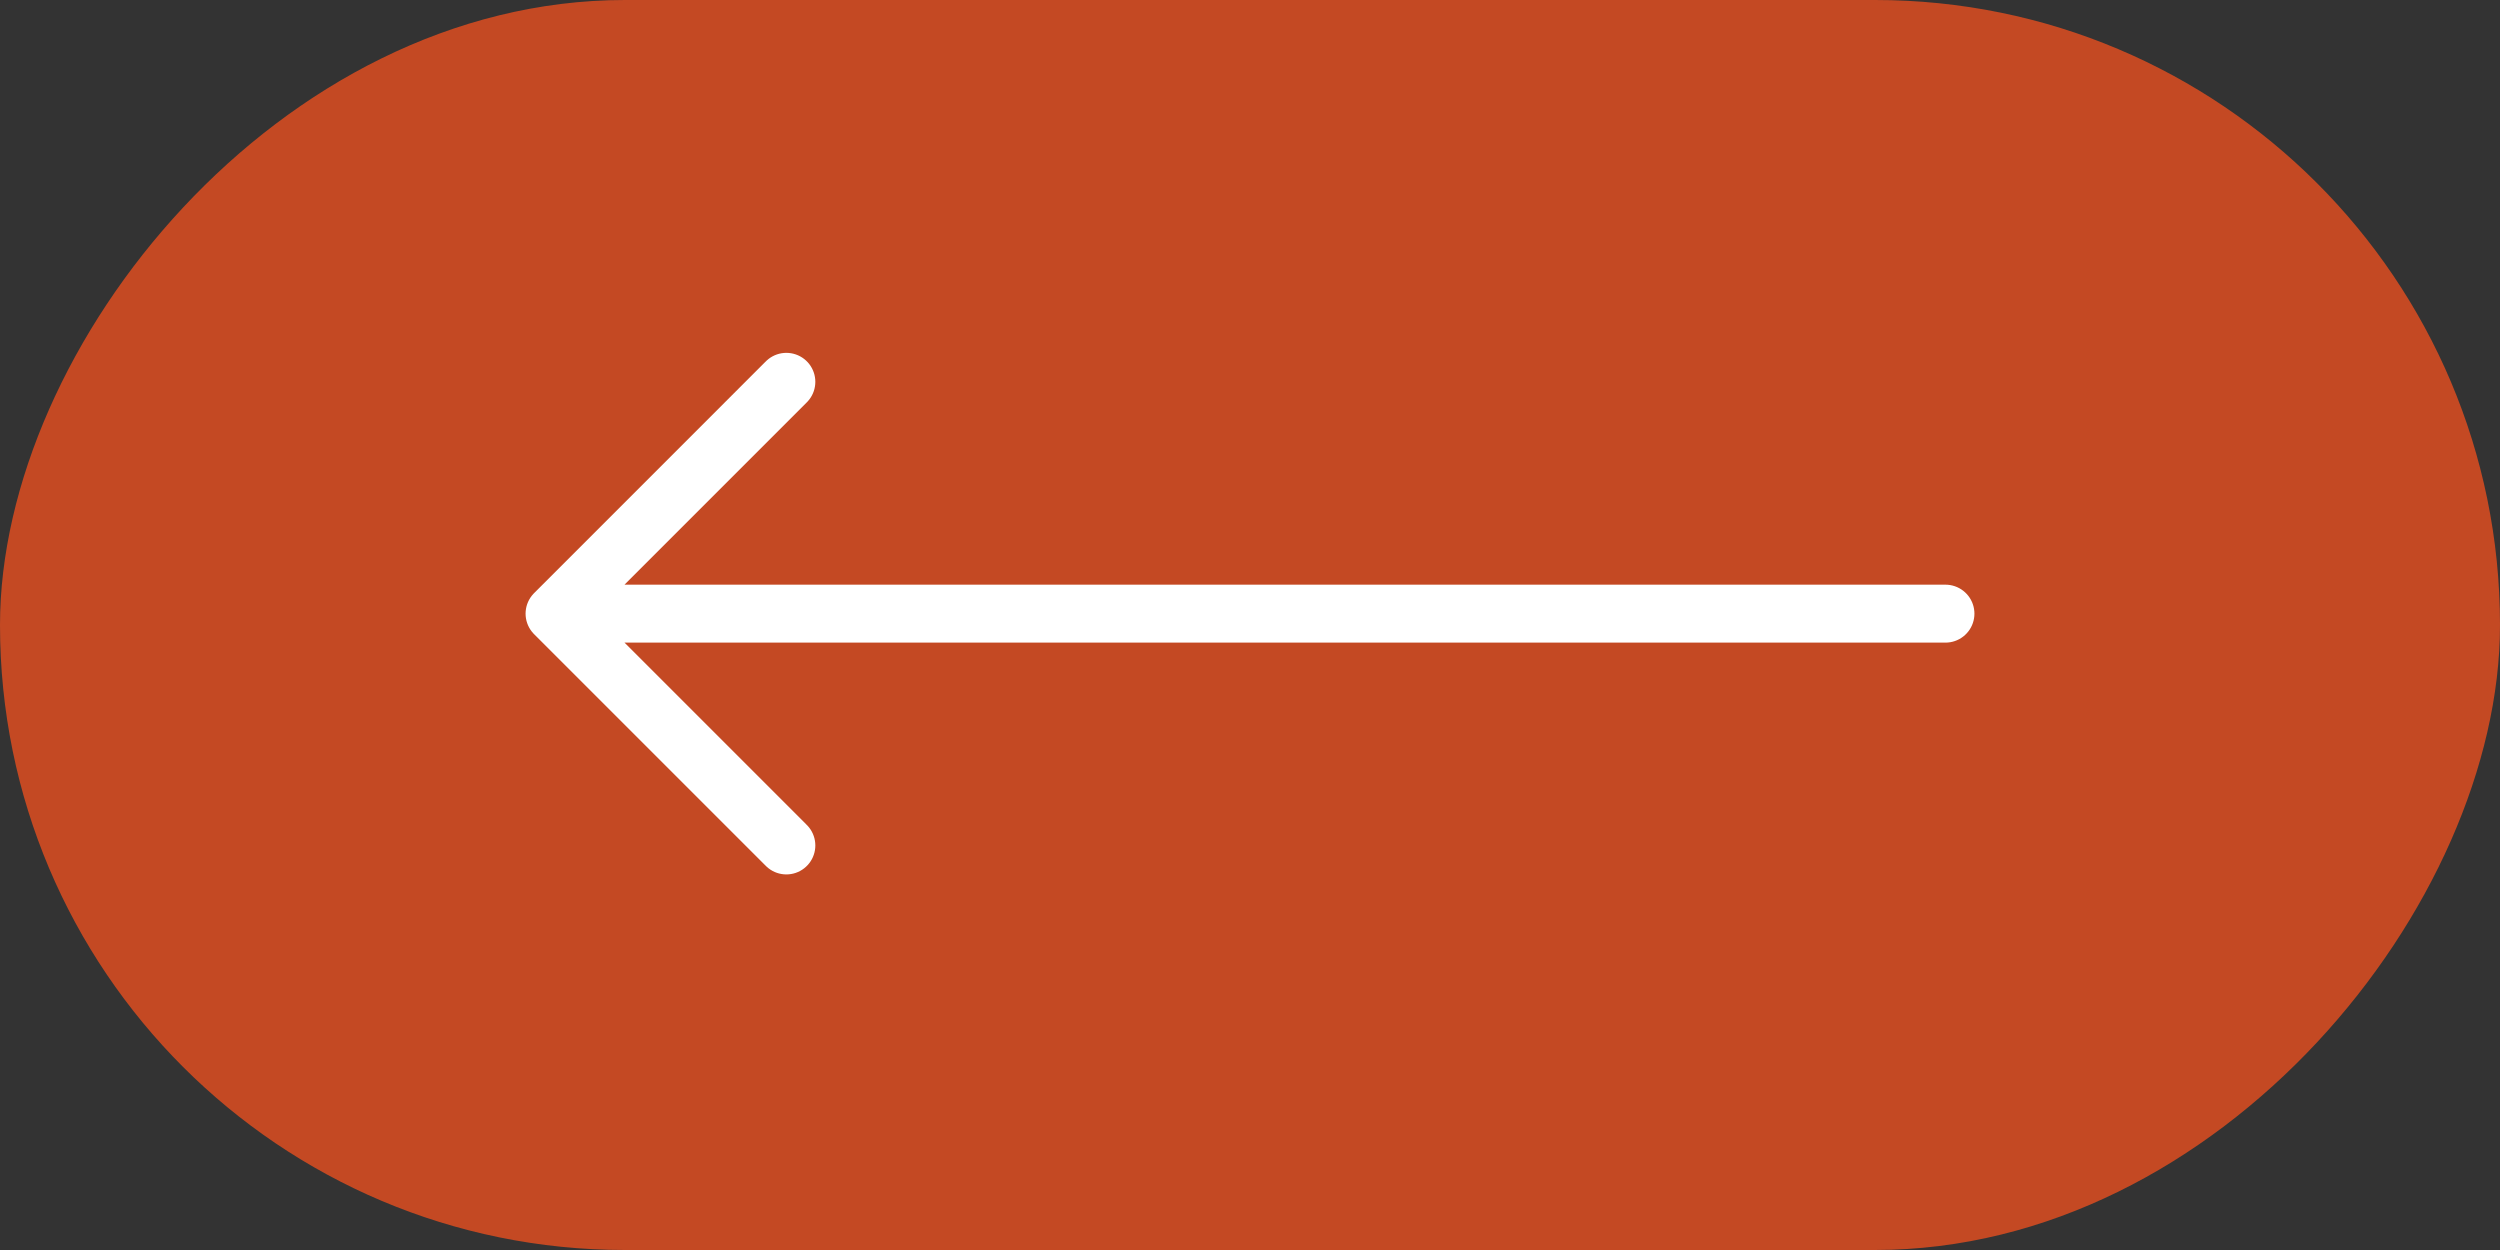
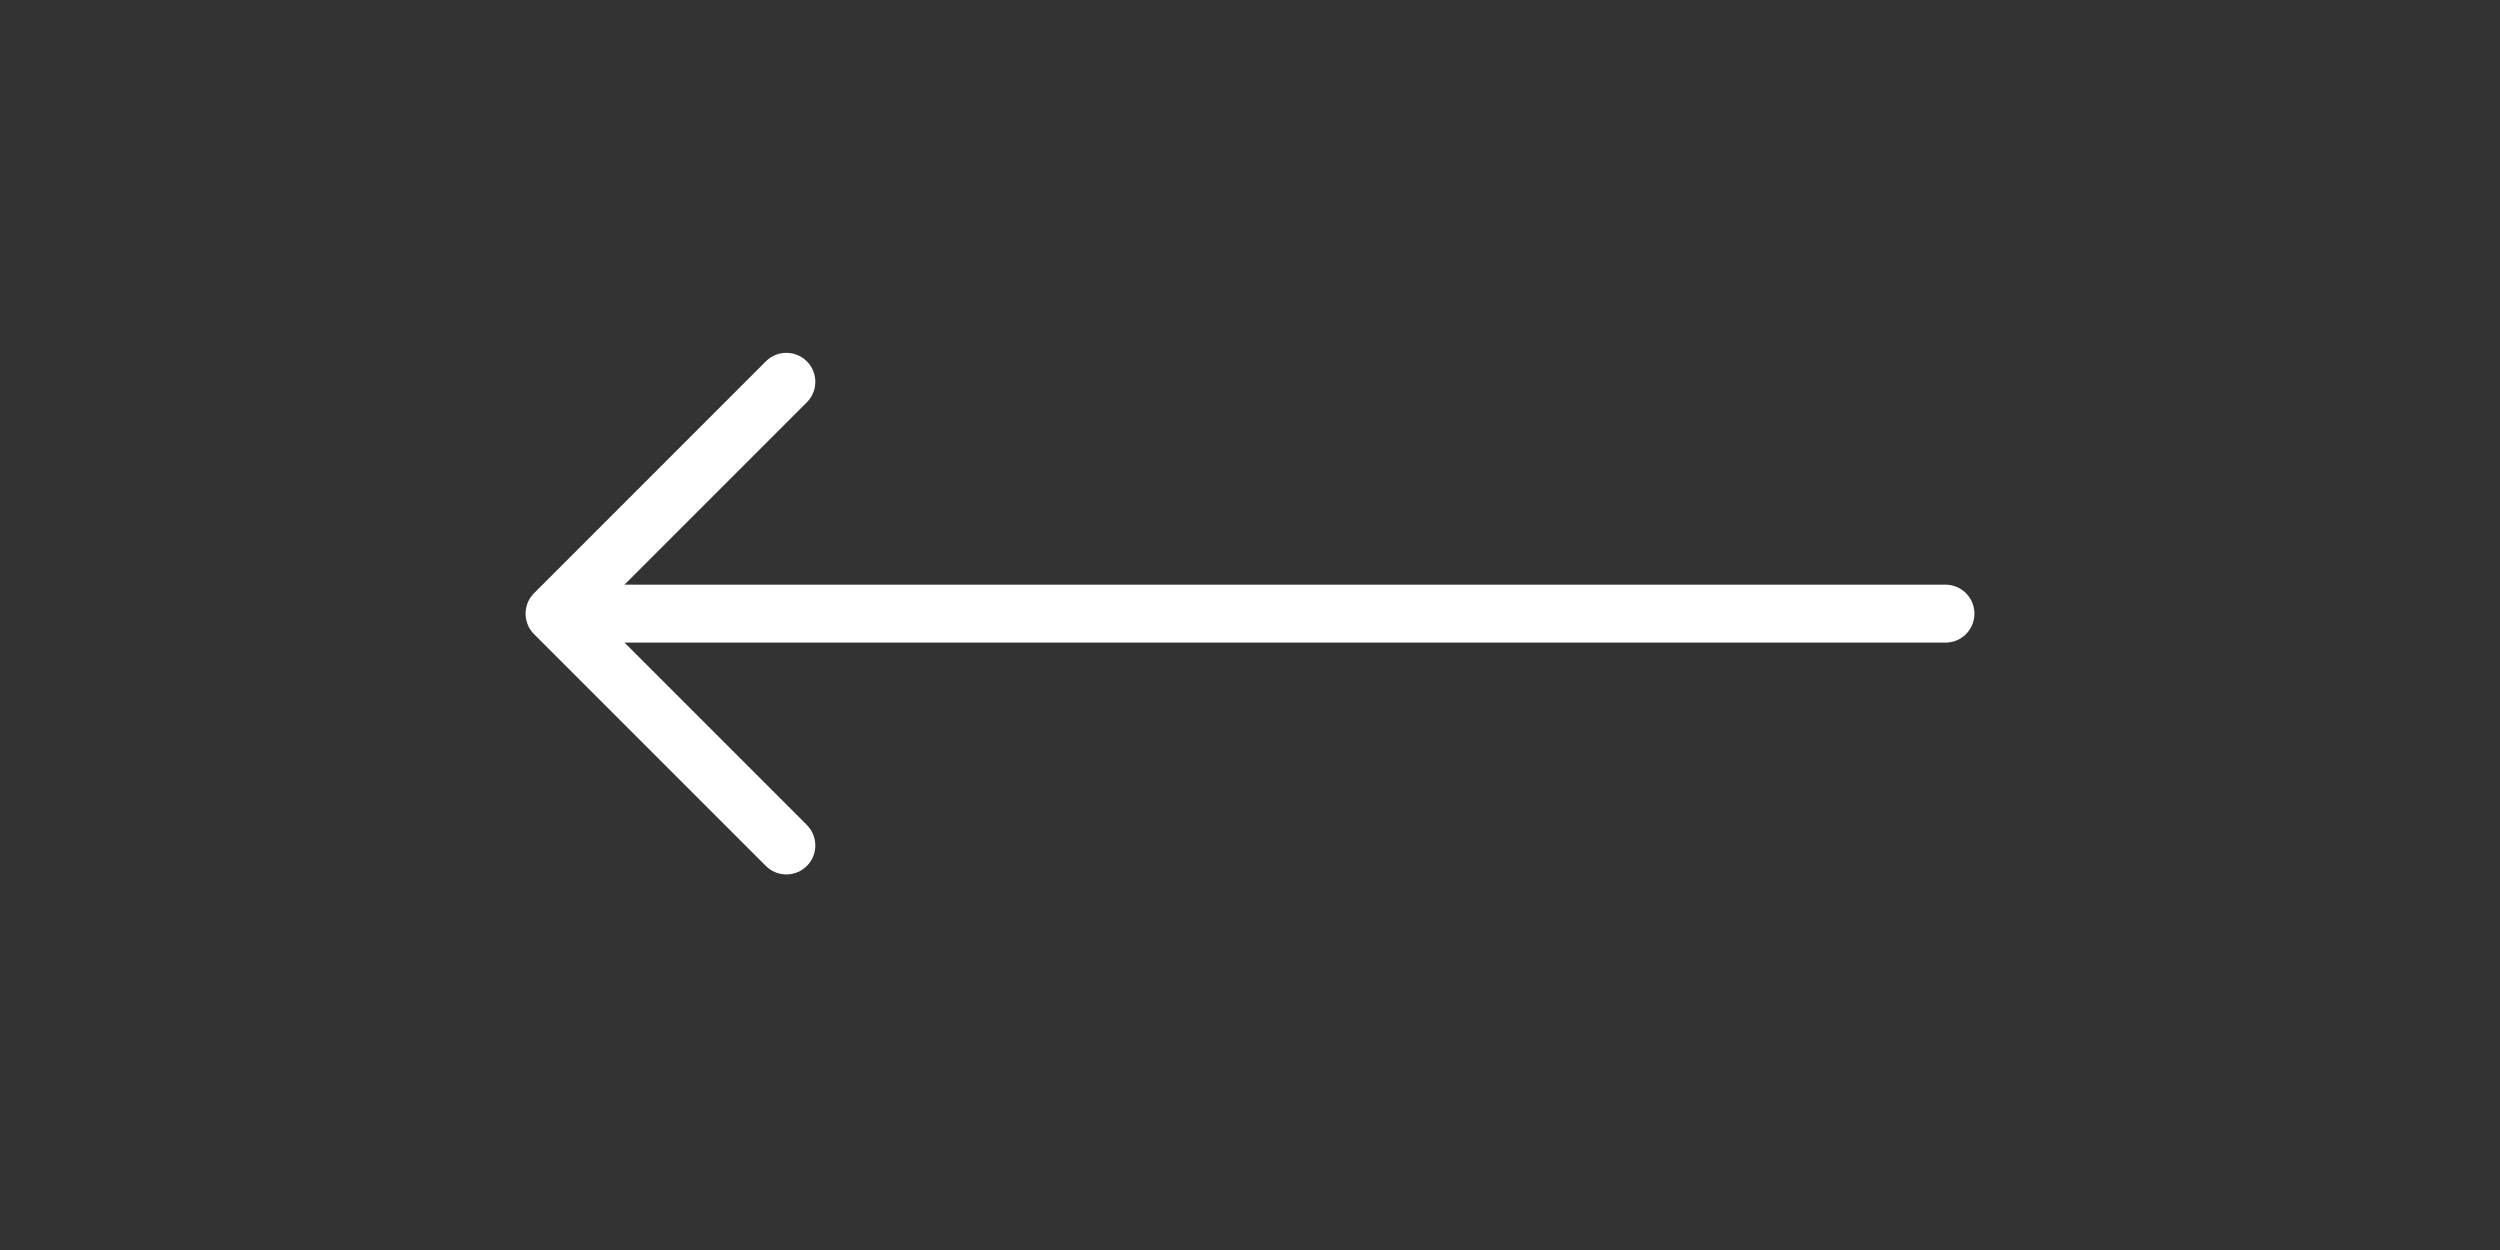
<svg xmlns="http://www.w3.org/2000/svg" width="100" height="50" viewBox="0 0 100 50" fill="none">
  <rect x="0" y="0" width="100" height="50" fill="#333333" stroke="none" />
-   <rect width="100" height="50" rx="25" transform="matrix(-1 0 0 1 100 0)" fill="#C44923" />
  <g clip-path="url(#clip0_128_38)">
    <path d="M77.818 24.546L22.182 24.546M22.182 24.546L31.454 33.818M22.182 24.546L31.454 15.273" stroke="white" stroke-width="2.318" stroke-linecap="round" stroke-linejoin="round" />
  </g>
  <defs>
    <clipPath id="clip0_128_38">
      <rect width="37.091" height="68" fill="white" transform="matrix(4.37114e-08 1 1 -4.37114e-08 16 6)" />
    </clipPath>
  </defs>
</svg>